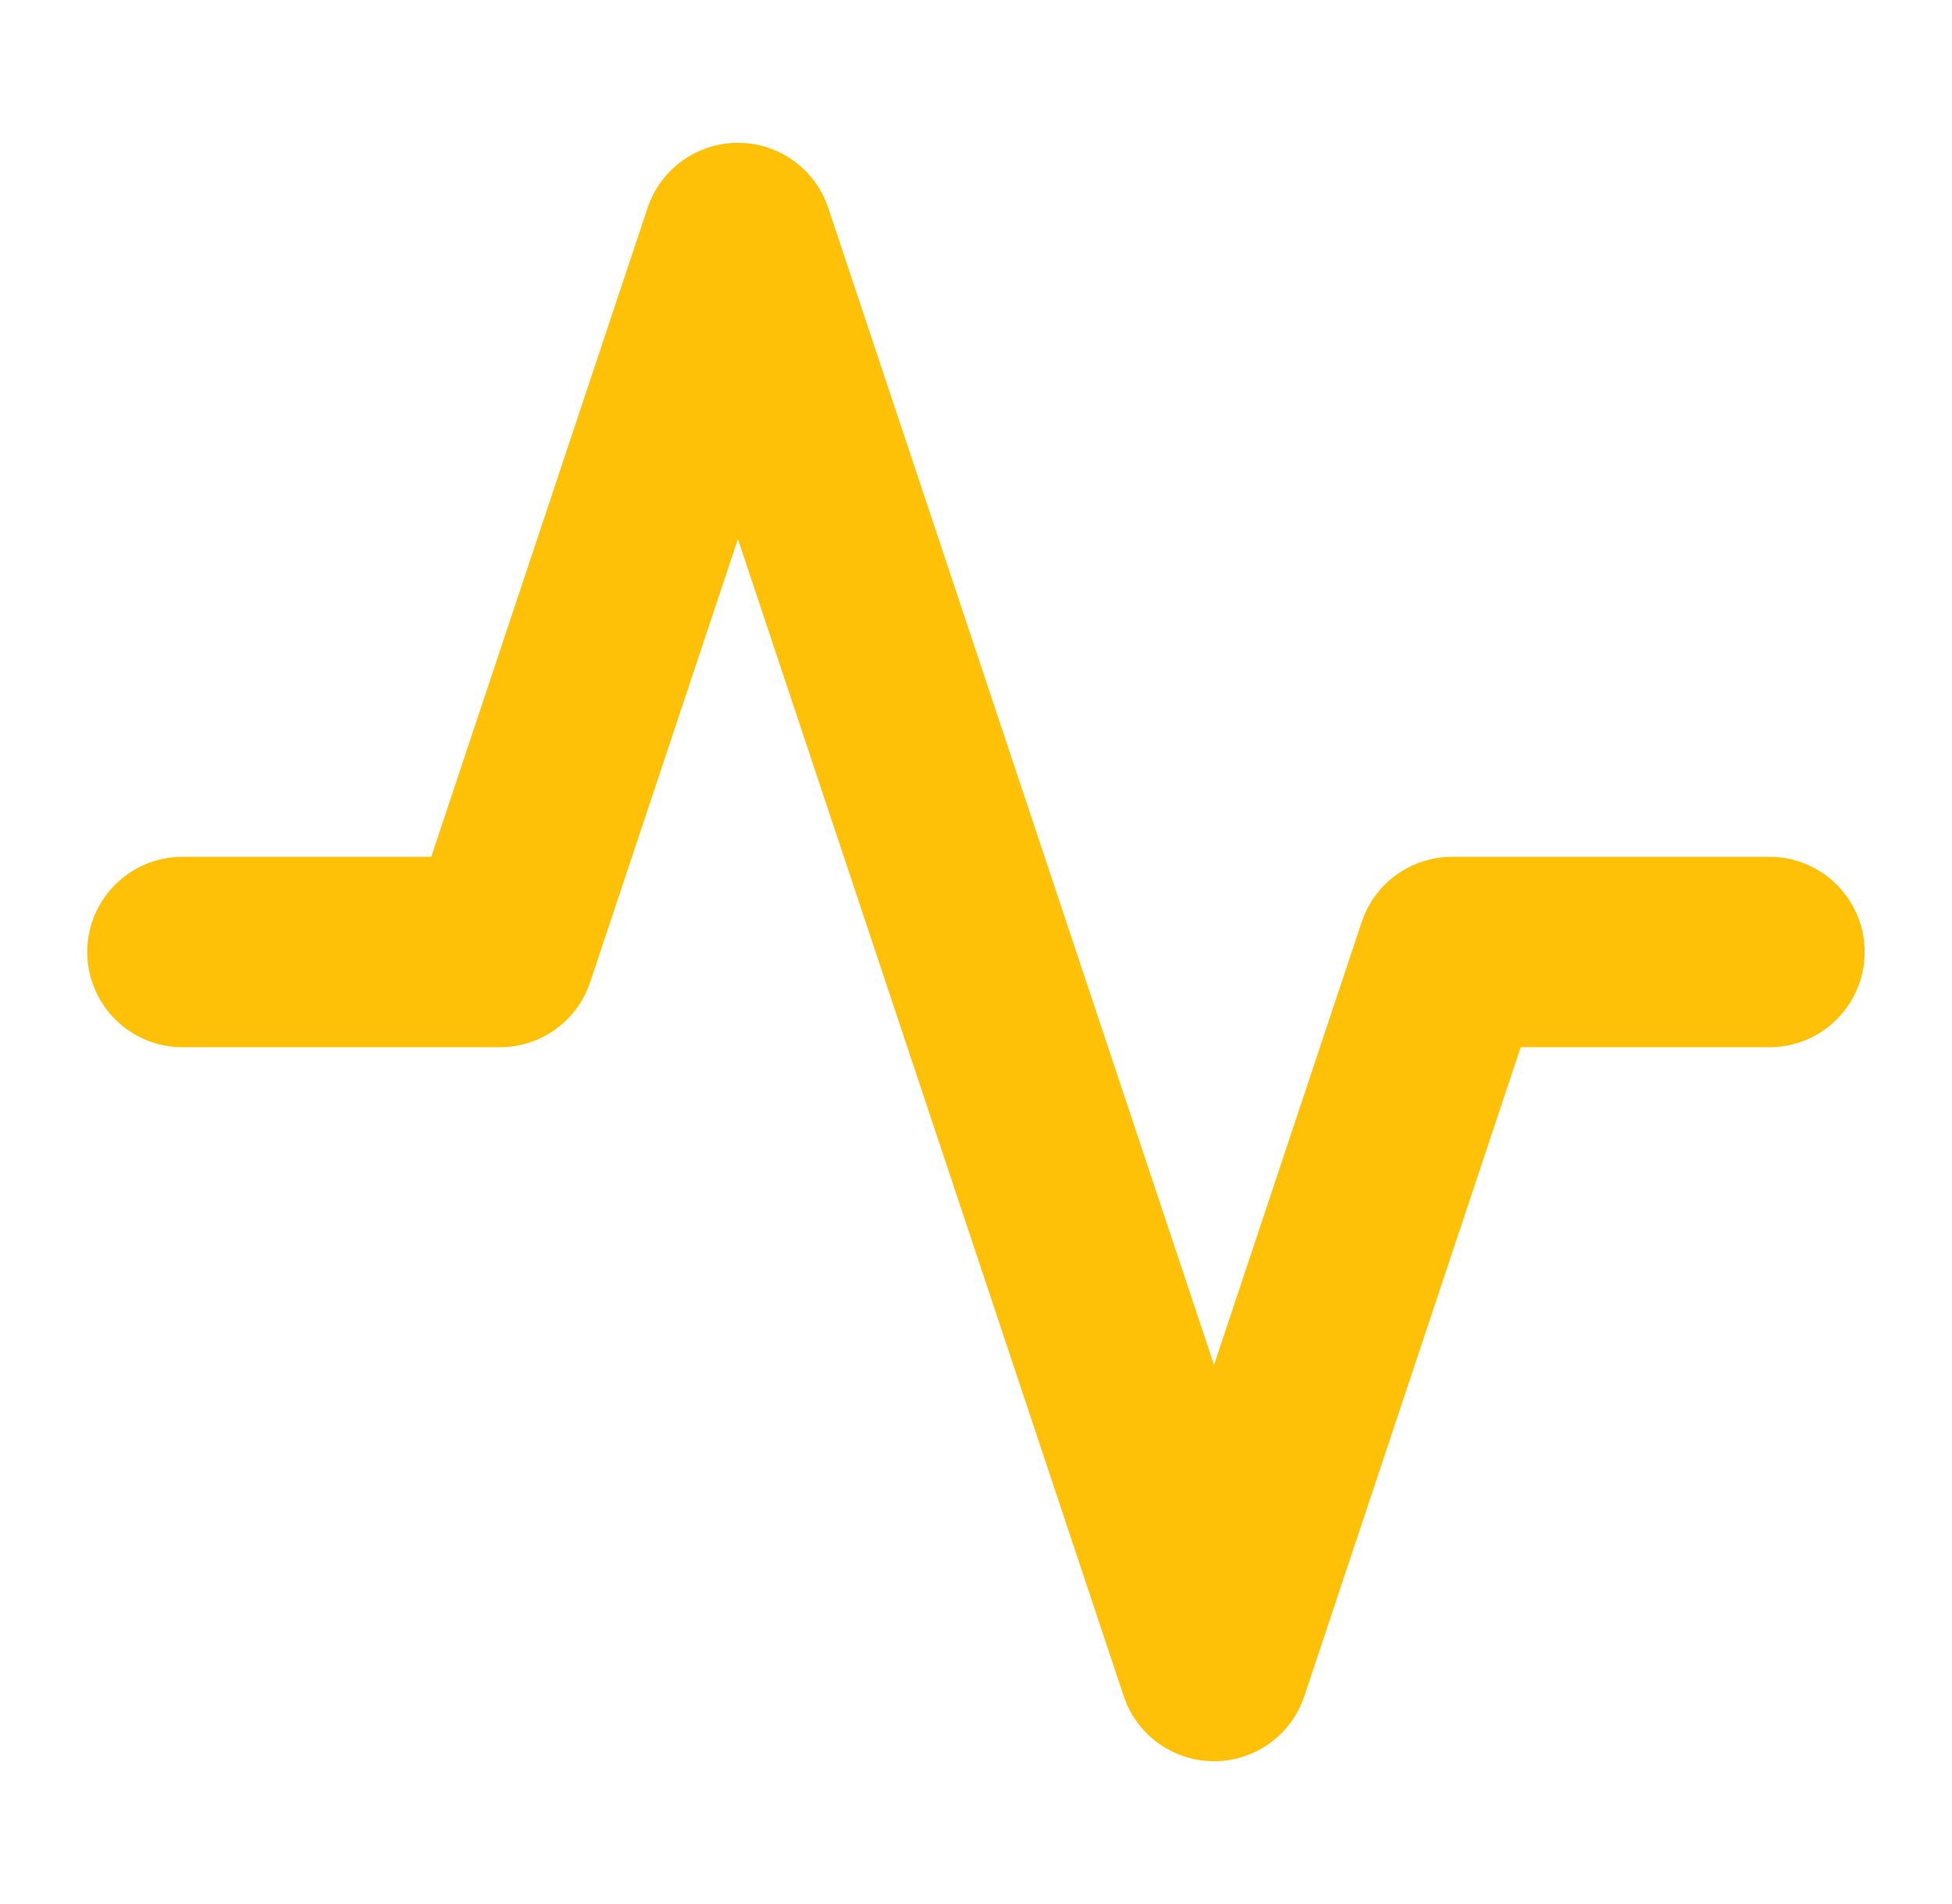
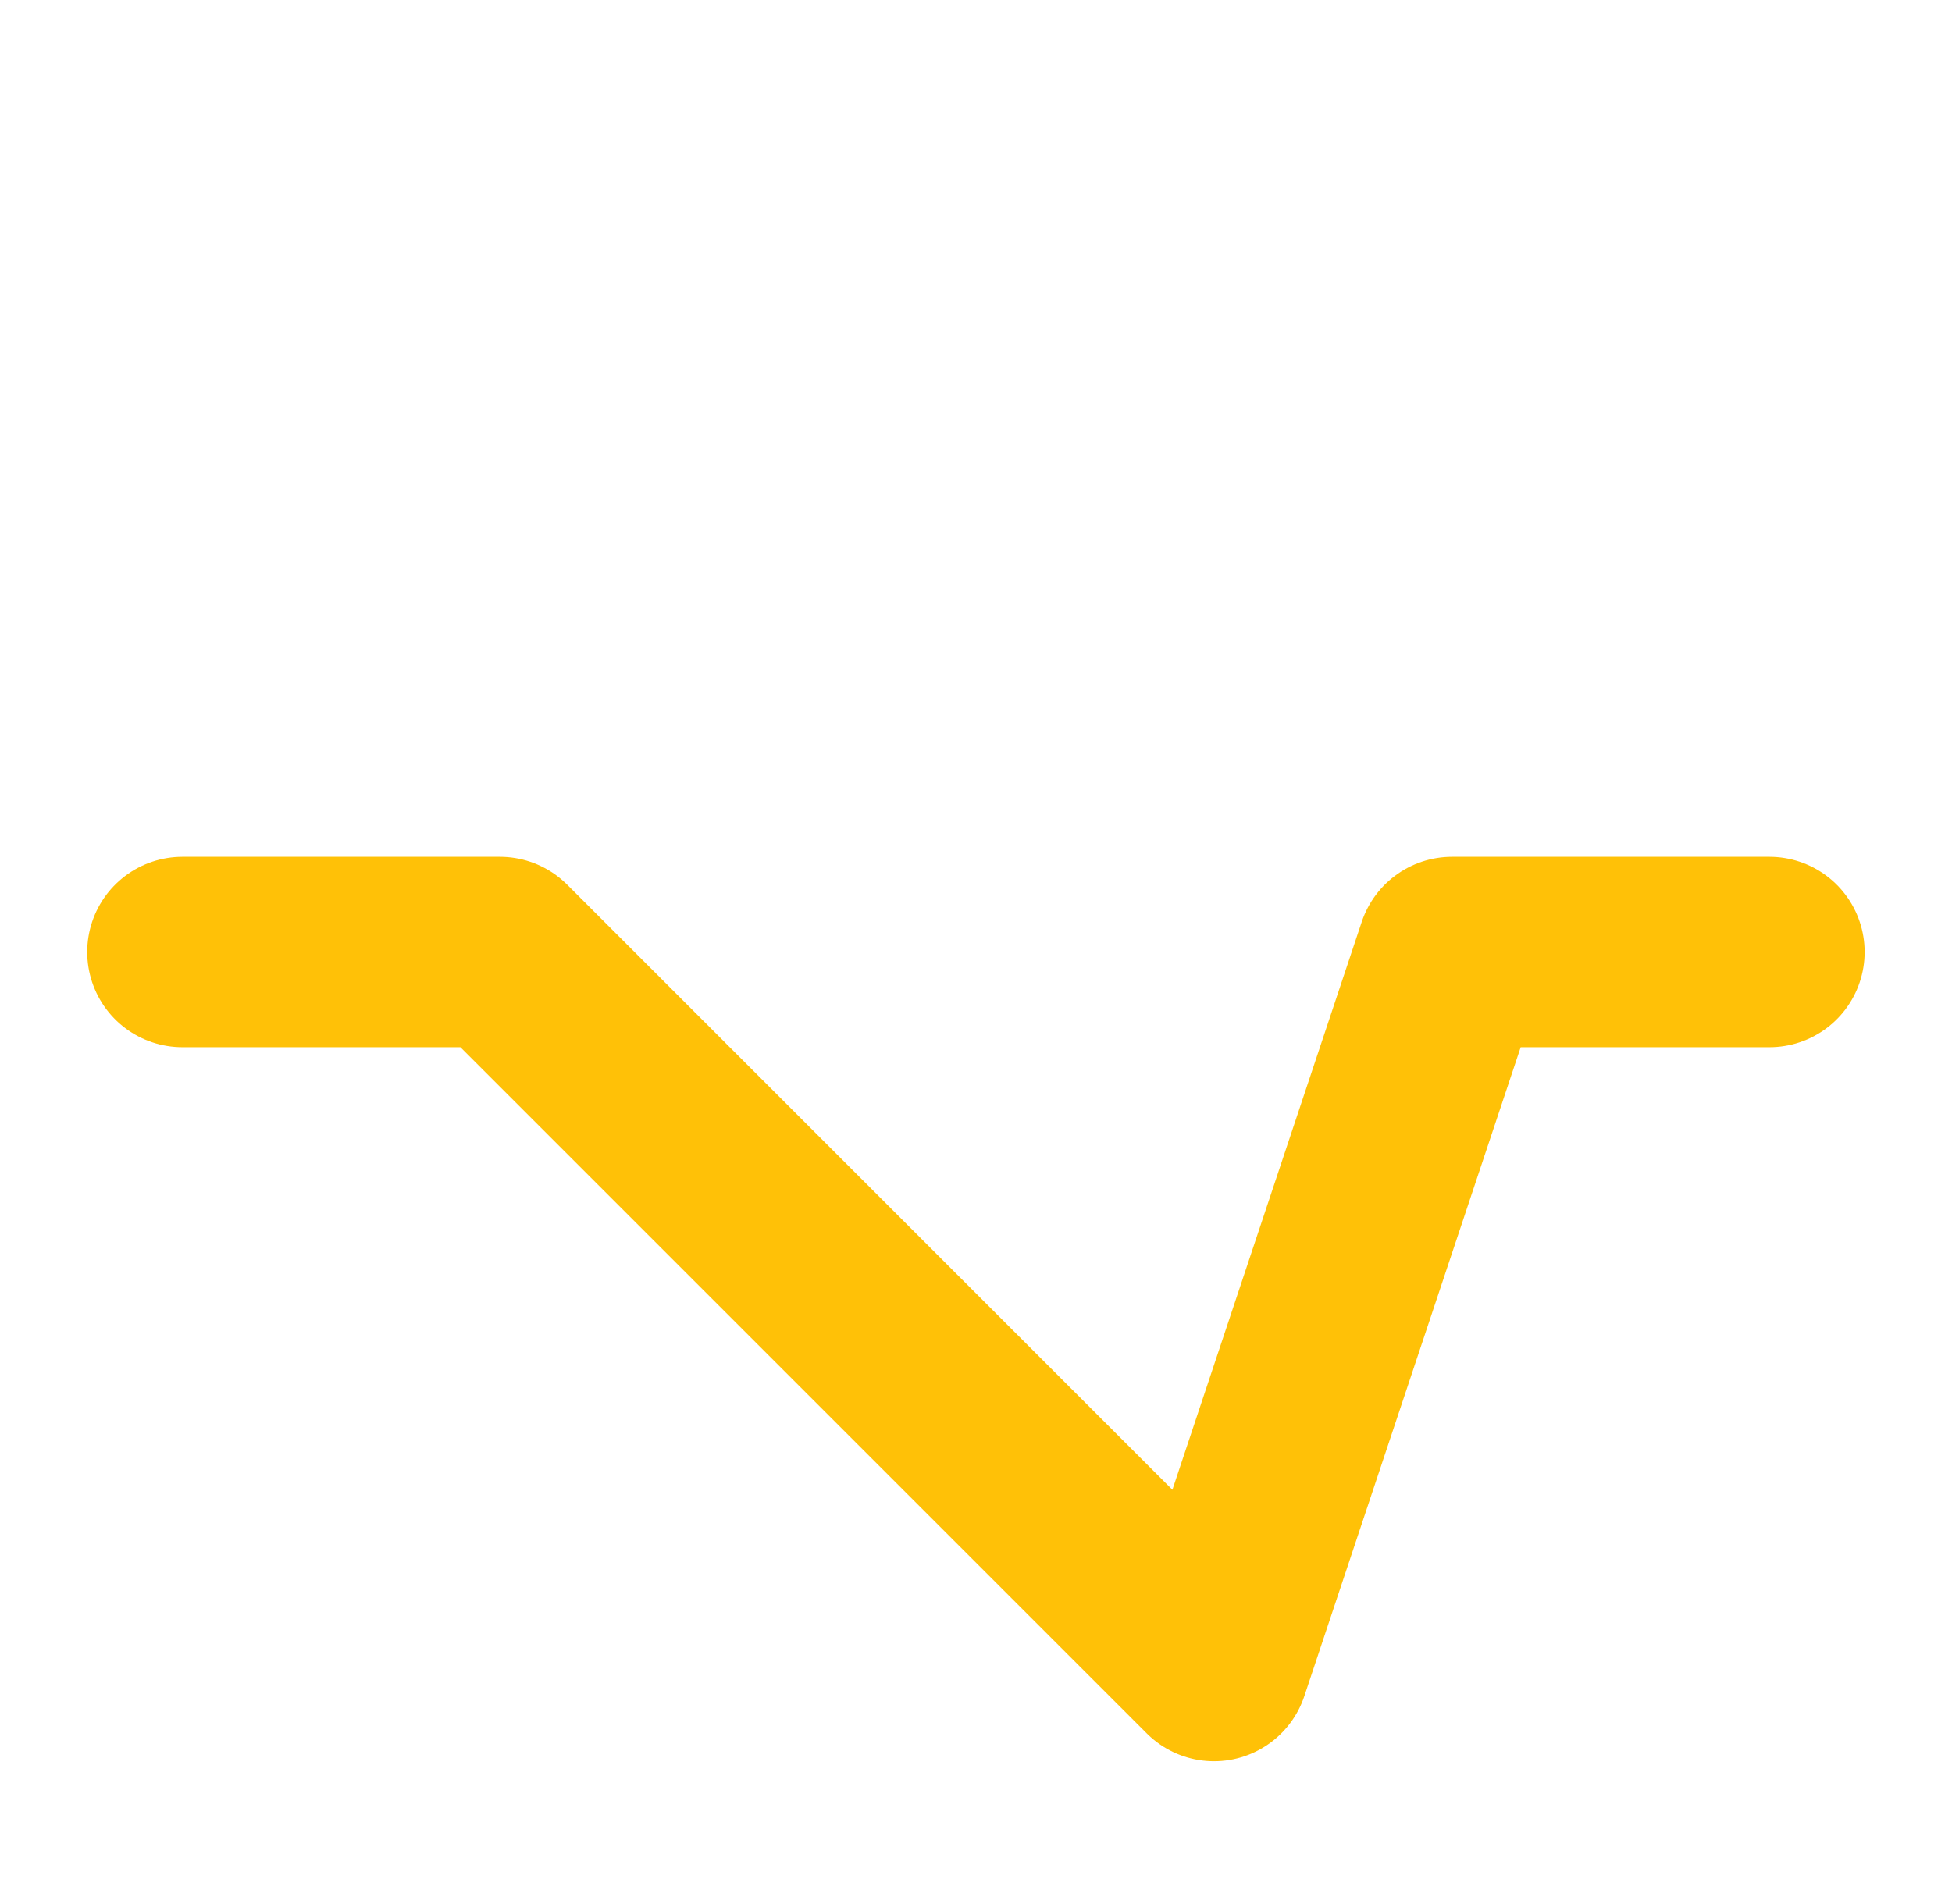
<svg xmlns="http://www.w3.org/2000/svg" width="41" height="40" viewBox="0 0 41 40" fill="none">
-   <path d="M37.165 20H30.499L25.499 35L15.499 5L10.499 20H3.832" stroke="#FFC107" stroke-width="4" stroke-linecap="round" stroke-linejoin="round" />
+   <path d="M37.165 20H30.499L25.499 35L10.499 20H3.832" stroke="#FFC107" stroke-width="4" stroke-linecap="round" stroke-linejoin="round" />
</svg>